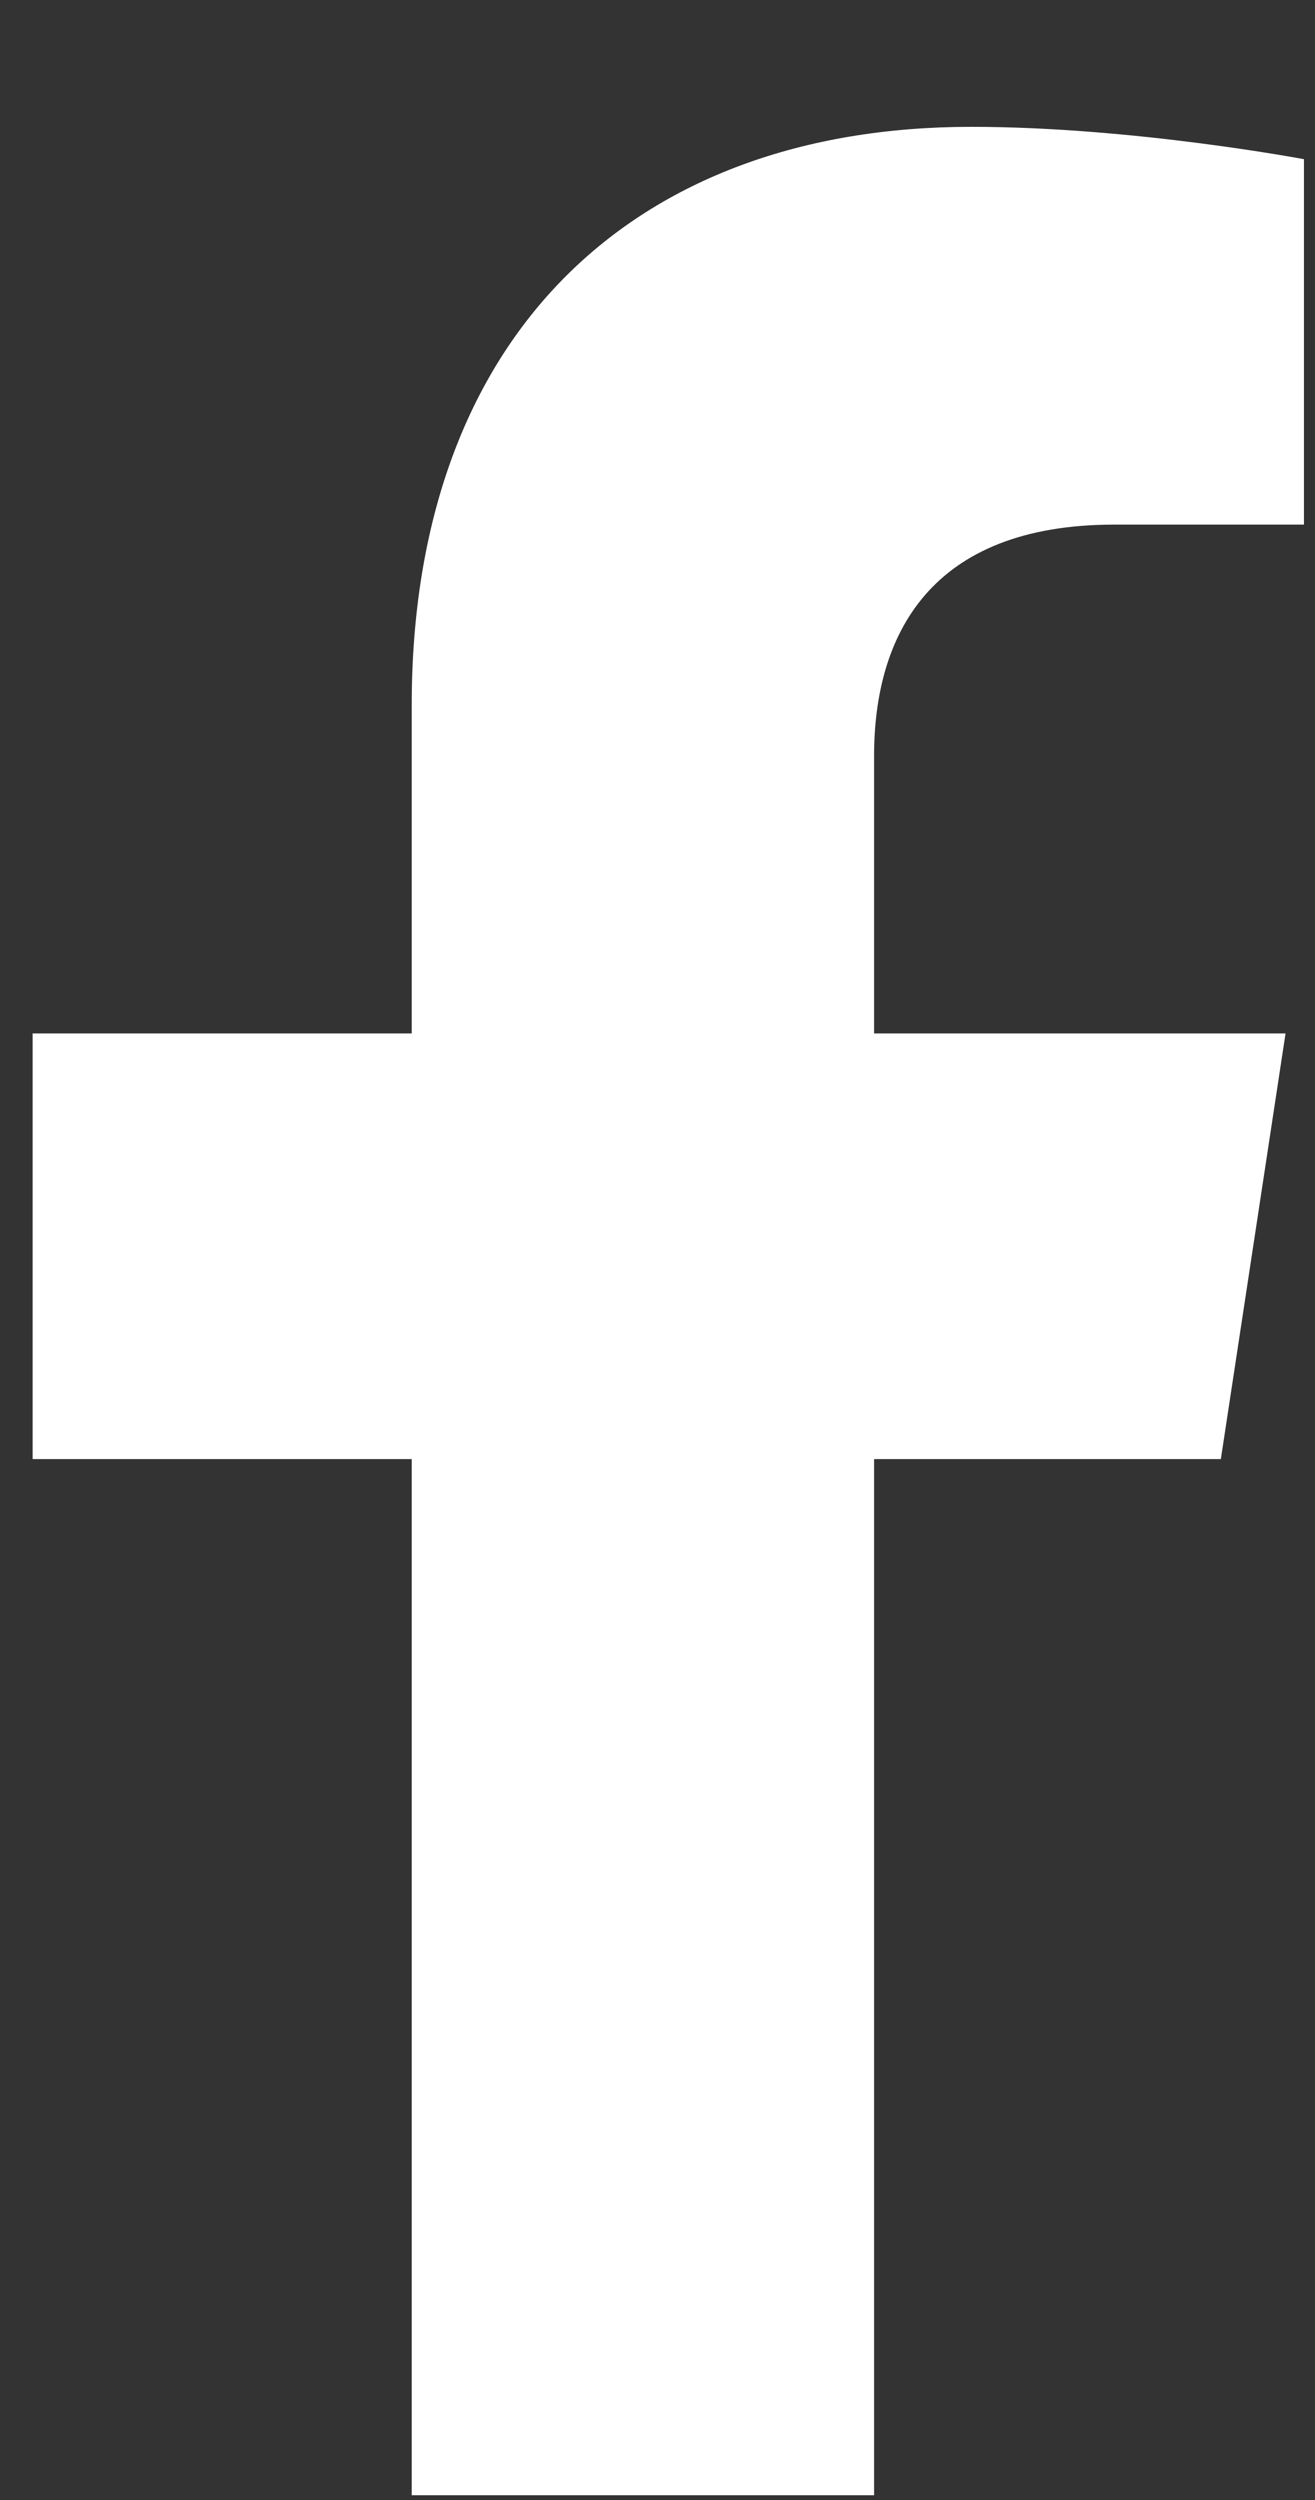
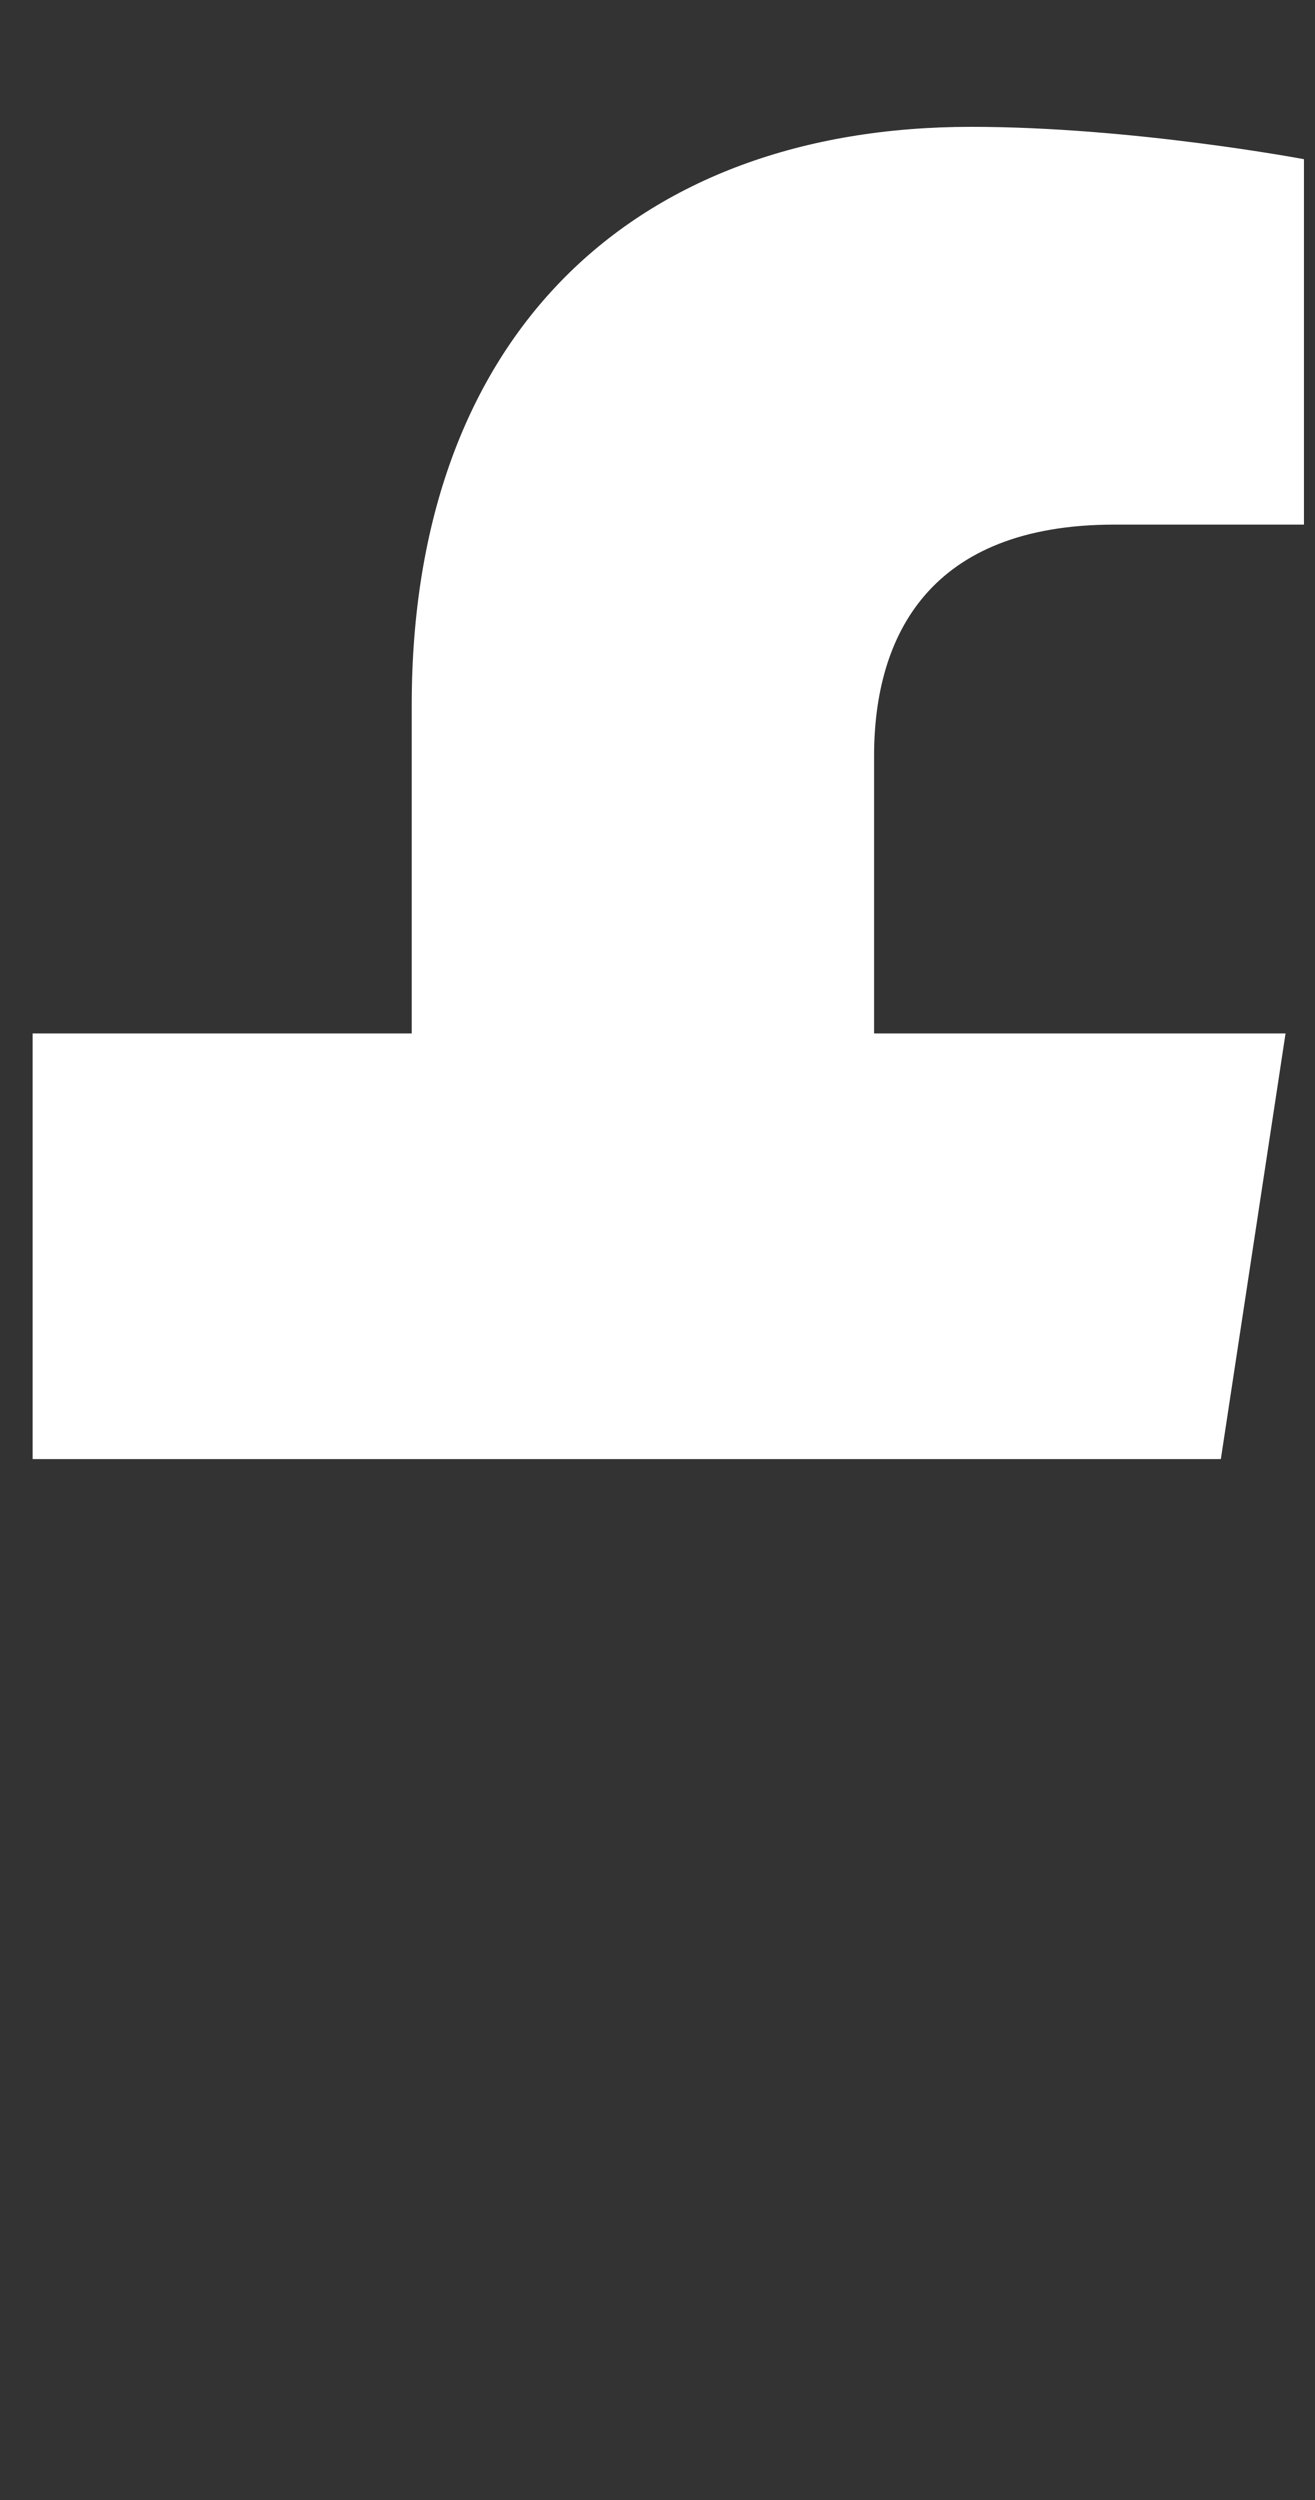
<svg xmlns="http://www.w3.org/2000/svg" width="10" height="19" viewBox="0 0 10 19" fill="none">
  <rect x="0" y="0" width="10" height="19" fill="#333333" stroke="none" />
-   <path d="M9.284 11.089L9.776 7.854H6.647V5.745C6.647 4.831 7.069 3.987 8.475 3.987H9.916V1.21C9.916 1.21 8.616 0.964 7.385 0.964C4.819 0.964 3.131 2.546 3.131 5.358V7.854H0.248V11.089H3.131V18.964H6.647V11.089H9.284Z" fill="white" />
+   <path d="M9.284 11.089L9.776 7.854H6.647V5.745C6.647 4.831 7.069 3.987 8.475 3.987H9.916V1.21C9.916 1.21 8.616 0.964 7.385 0.964C4.819 0.964 3.131 2.546 3.131 5.358V7.854H0.248V11.089H3.131H6.647V11.089H9.284Z" fill="white" />
</svg>